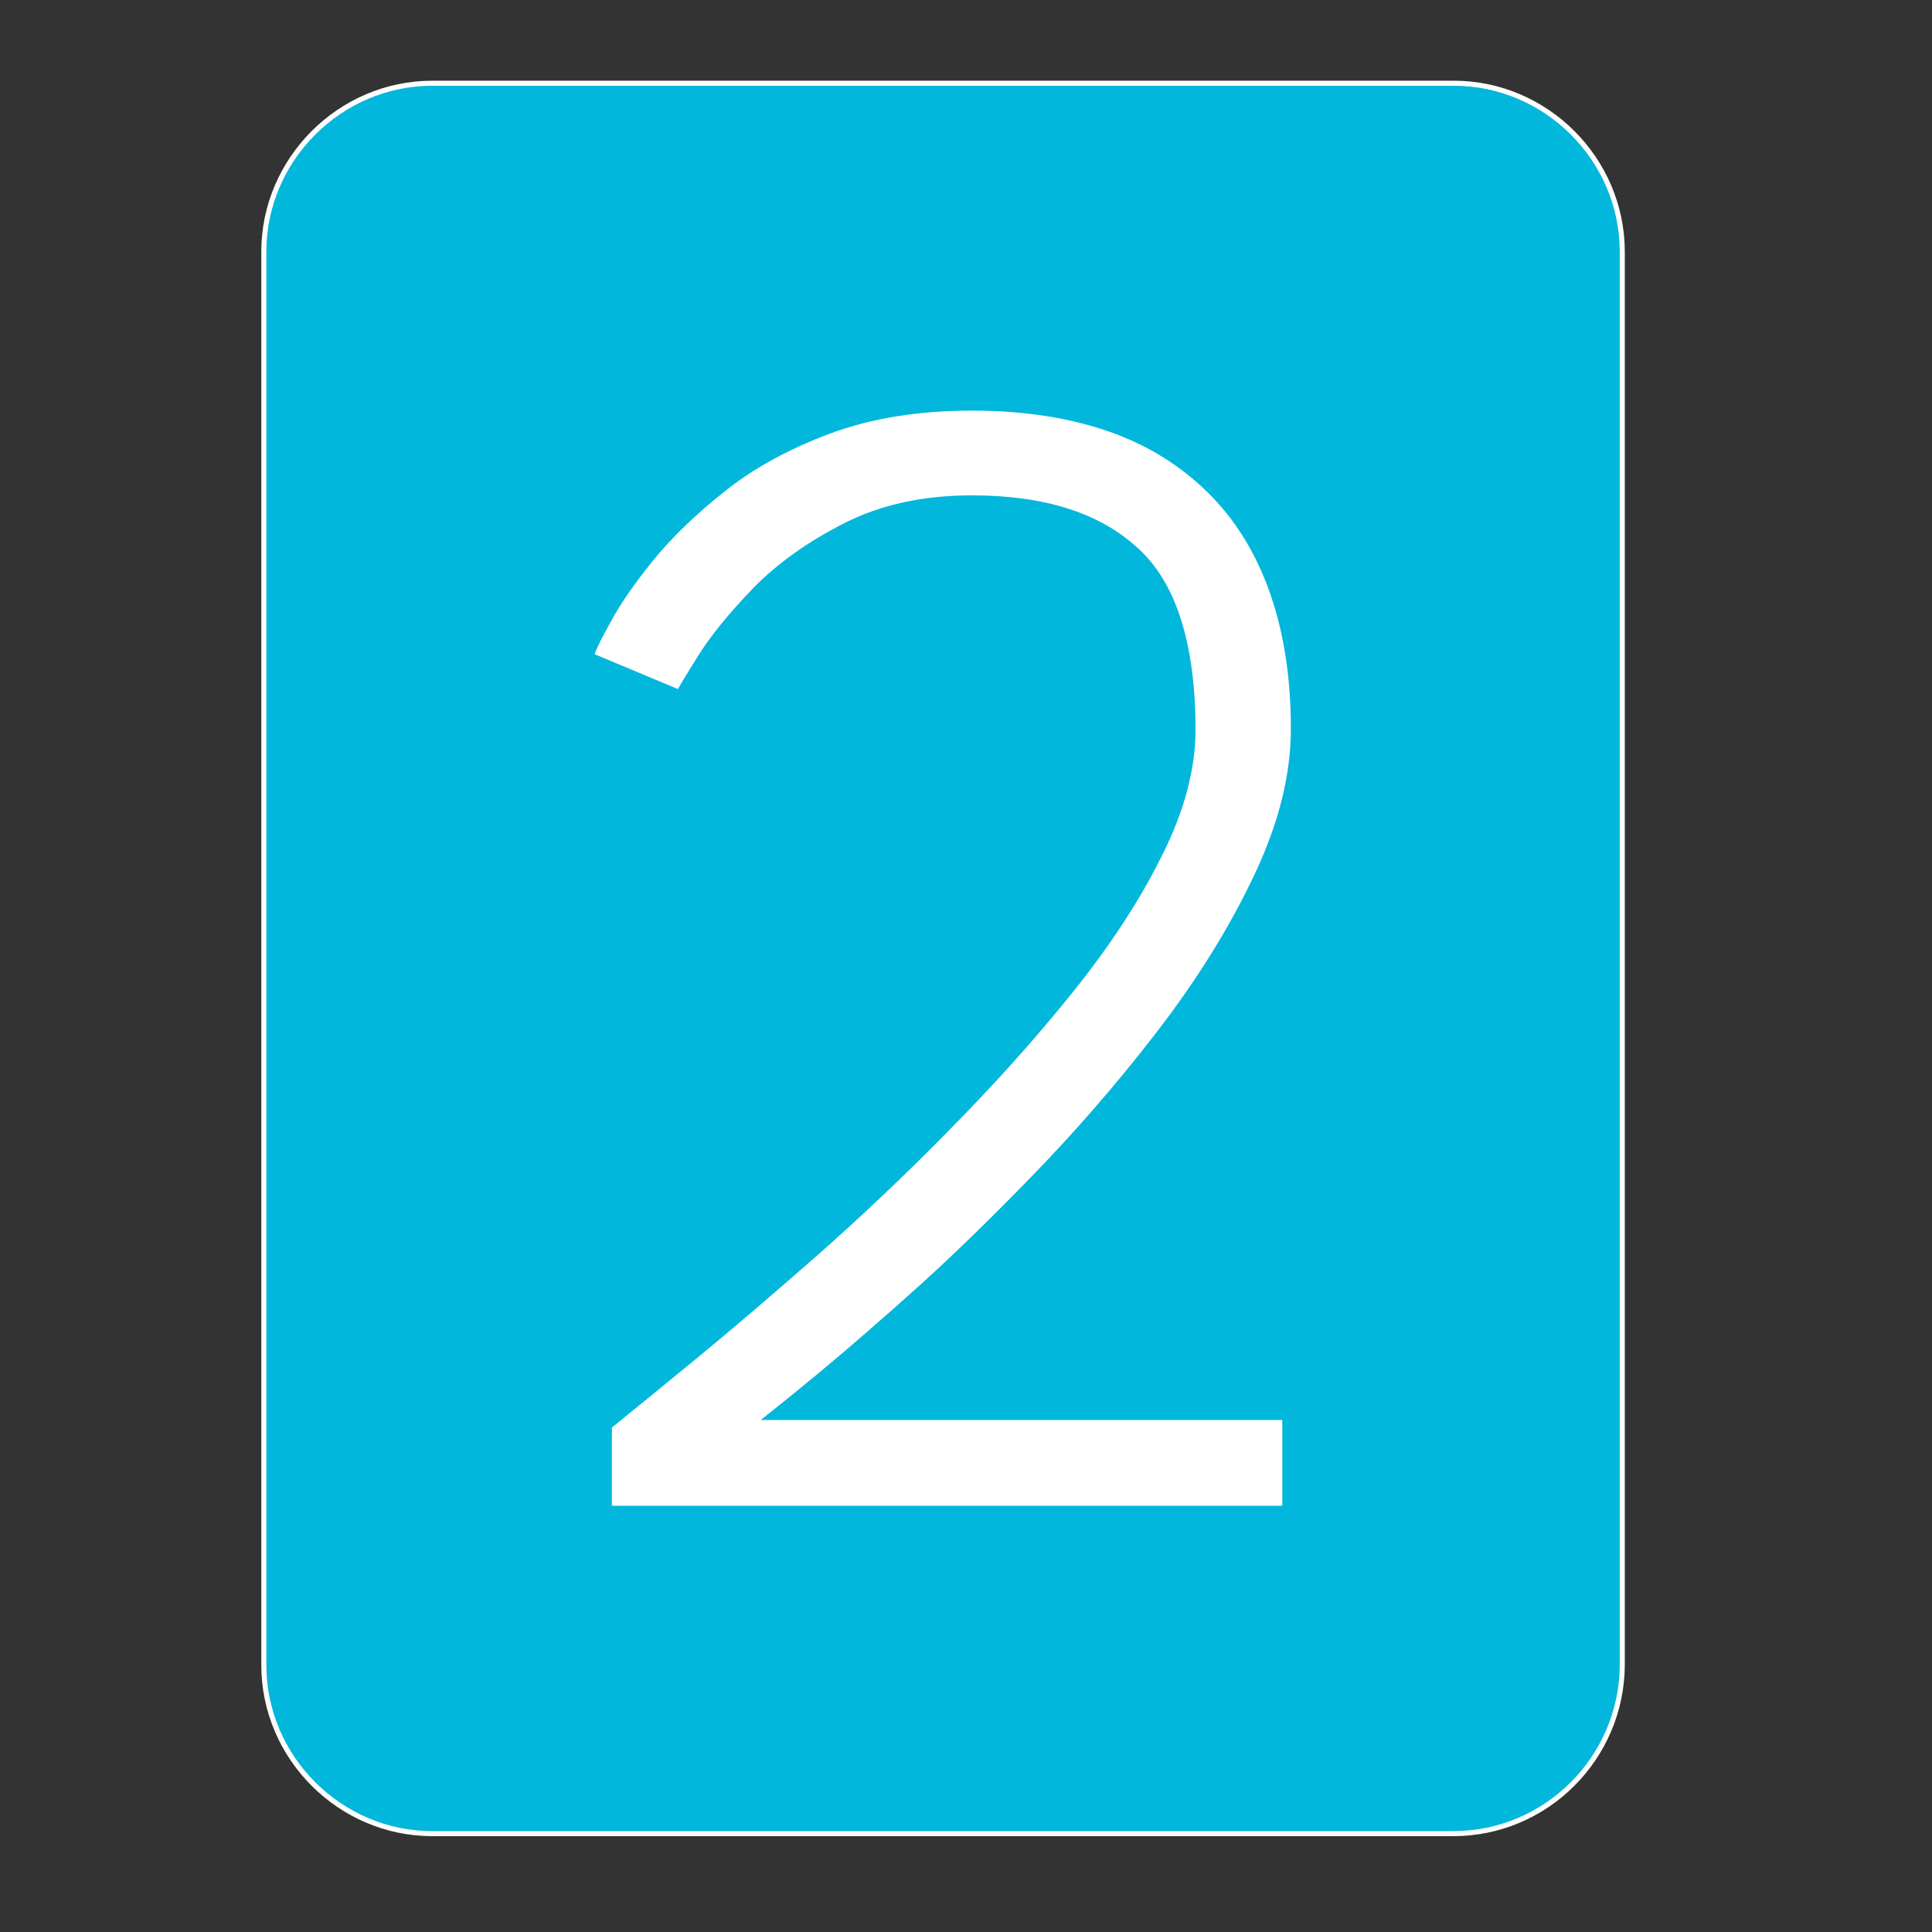
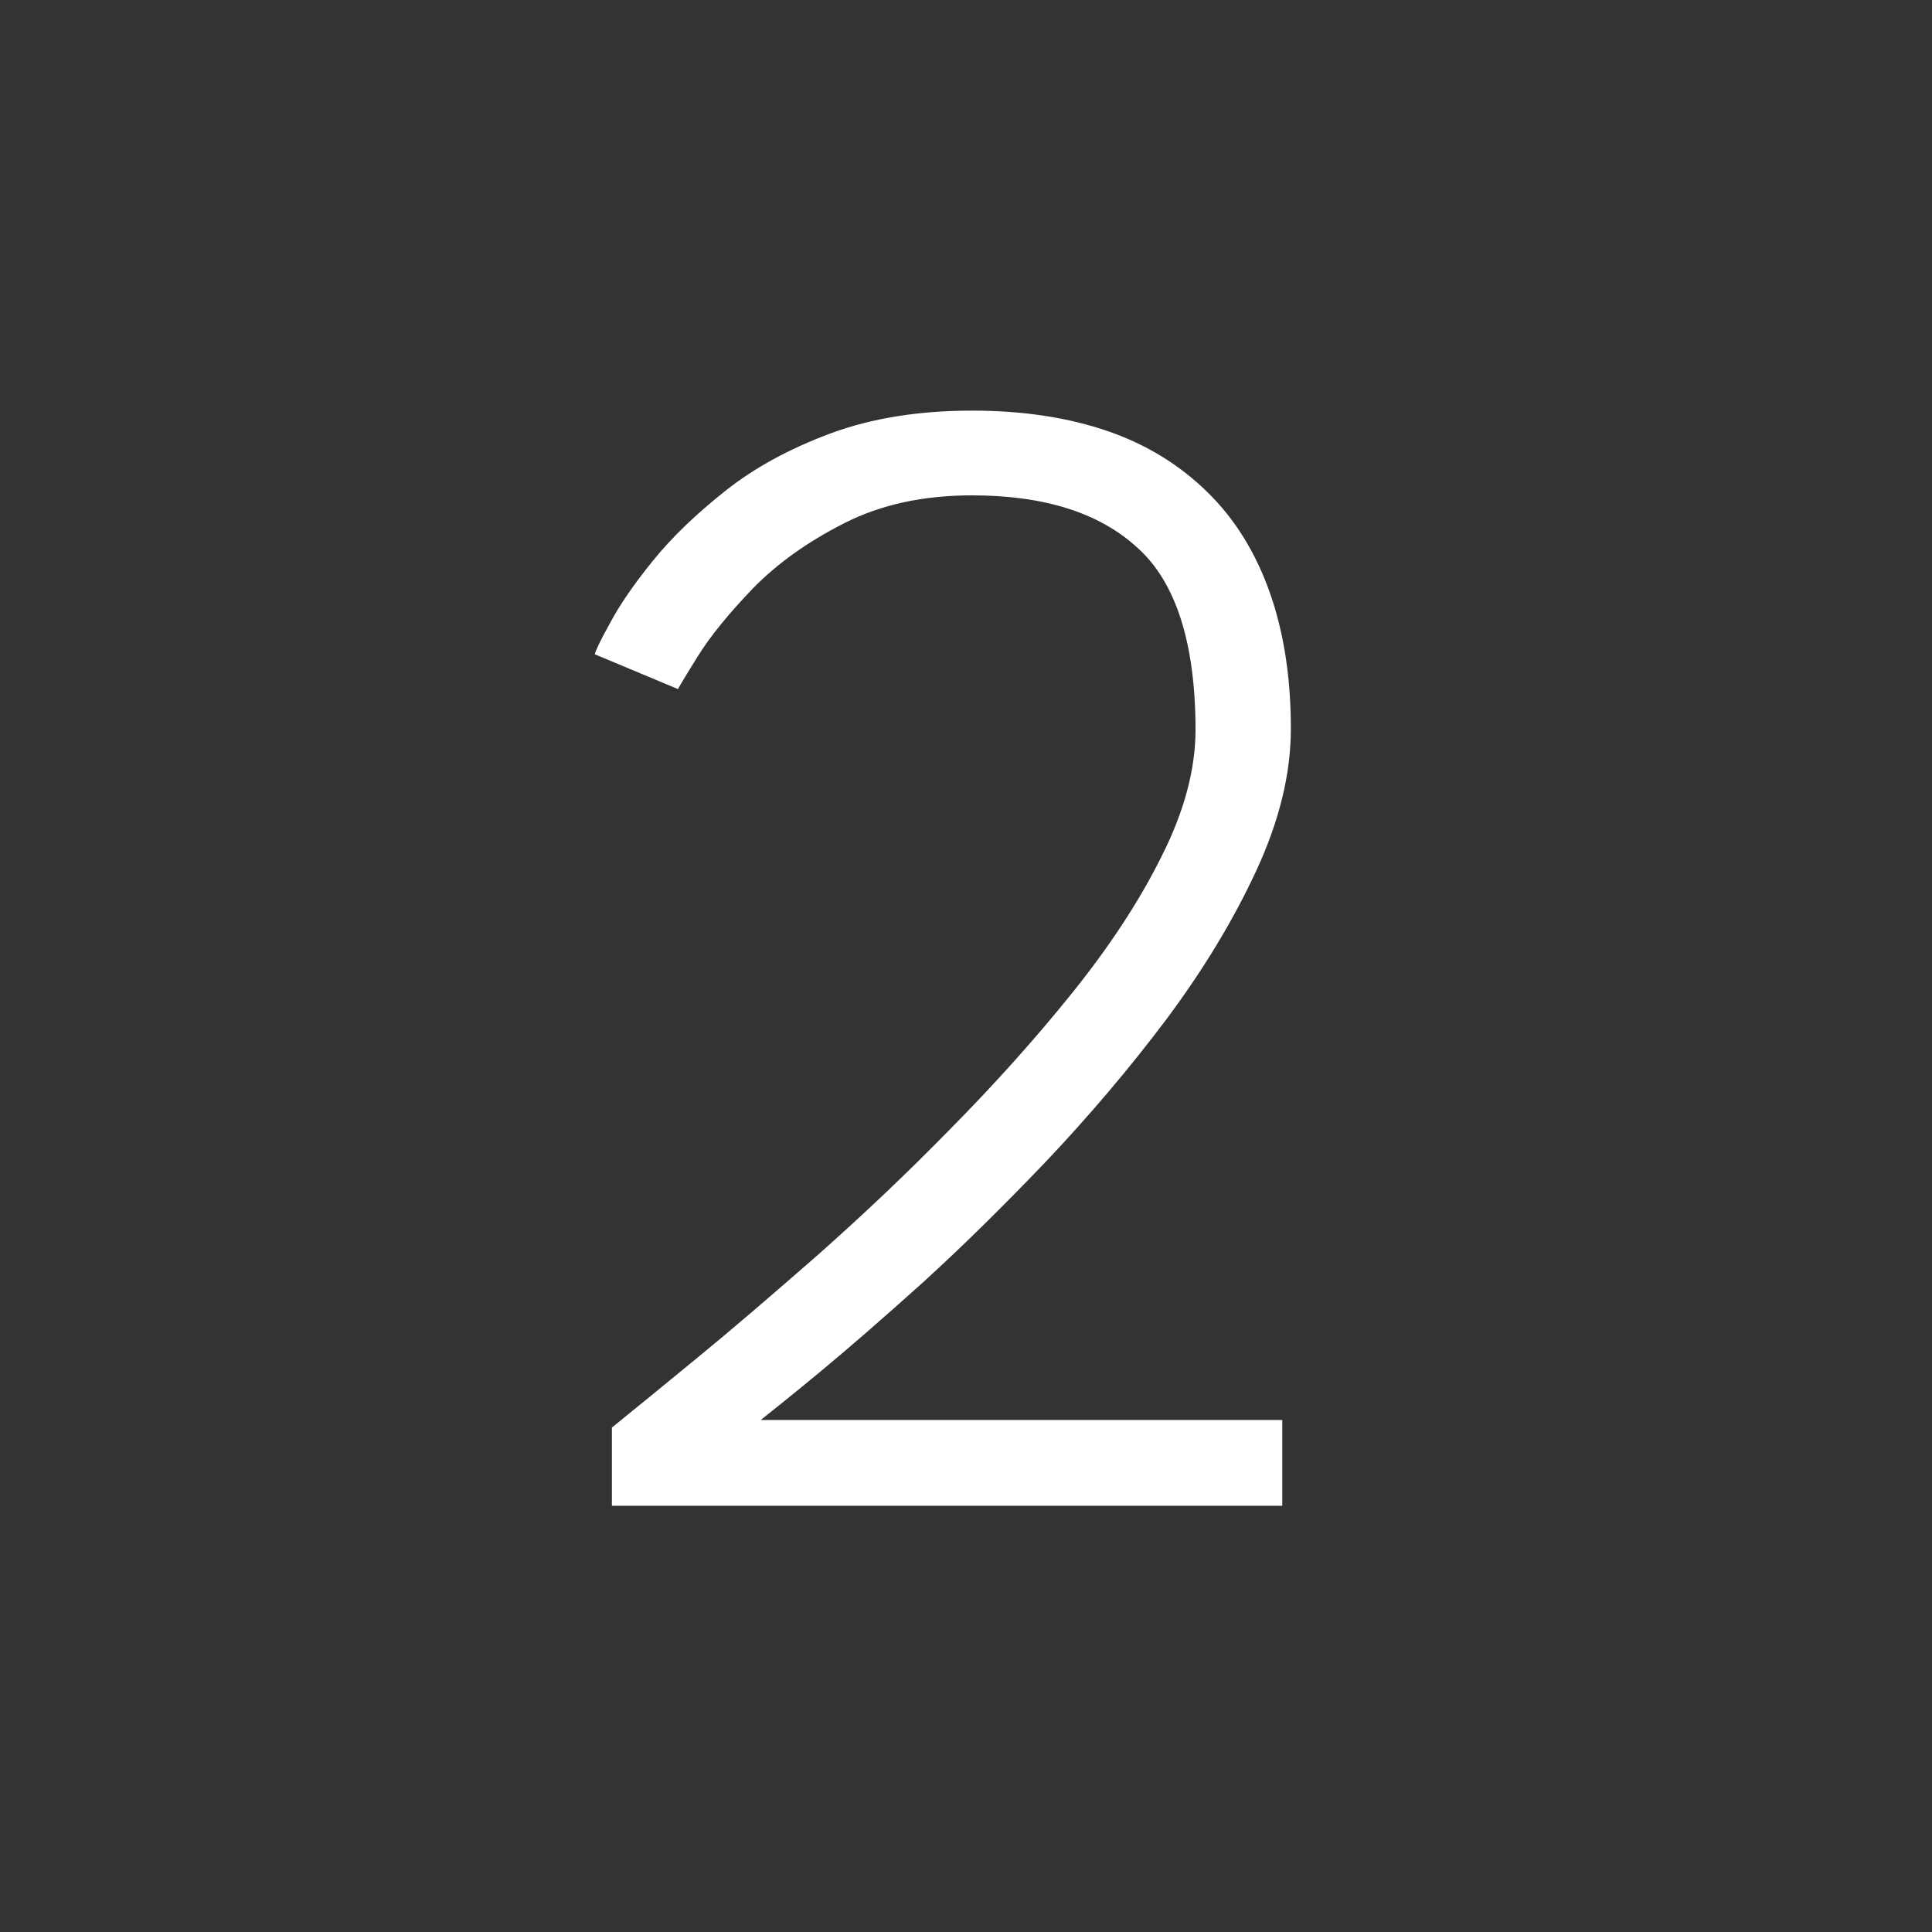
<svg xmlns="http://www.w3.org/2000/svg" id="Layer_1" x="0px" y="0px" viewBox="0 0 383 383" style="enable-background:new 0 0 383 383;" xml:space="preserve">
  <rect x="0" y="0" width="383" height="383" fill="#333333" stroke="none" />
  <style type="text/css">	.st0{fill:#02B7DC;stroke:#FFFFFF;stroke-miterlimit:10;}	.st1{fill:#FFFFFF;}</style>
-   <path class="st0" d="M288.1,363.5H85.7c-18.3,0-33.4-15.1-33.4-33.4V49.9c0-18.3,15.1-33.4,33.4-33.4h202.5 c18.3,0,33.4,15.1,33.4,33.4v280.2C321.5,348.5,306.5,363.5,288.1,363.5z" />
  <g>
    <path class="st1" d="M192.7,98.2c-9.6,0-18,1.8-25.3,5.5c-7.3,3.7-13.3,8-18.1,12.9c-4.8,5-8.4,9.4-10.9,13.4c-2.5,4-3.8,6.2-4,6.6  l-16.5-6.9c0.2-0.8,1.2-2.9,3.1-6.3c1.8-3.4,4.6-7.5,8.4-12.2c3.8-4.7,8.6-9.3,14.4-13.9c5.8-4.6,12.8-8.4,20.9-11.4  c8.1-3,17.5-4.5,28-4.5c10.2,0,19.2,1.4,27,4.1c7.8,2.7,14.3,6.8,19.7,12.1c5.4,5.3,9.5,11.9,12.3,19.8c2.8,7.9,4.2,16.9,4.2,27.1  c0,8.9-2.3,18.3-6.9,28.2c-4.6,9.9-10.5,19.6-17.8,29.4c-7.3,9.7-15.2,19-23.6,27.9c-8.4,8.8-16.6,16.9-24.5,24.1  c-8,7.2-14.9,13.2-20.7,18c-5.8,4.8-9.7,7.9-11.6,9.4h103.4v17H121.3V283c4.1-3.3,9.7-7.9,16.9-13.8c7.2-5.9,15.1-12.7,23.9-20.4  c8.8-7.8,17.5-16,26.2-24.9c8.7-8.8,16.8-17.8,24.2-27c7.4-9.2,13.4-18.3,17.8-27.2c4.5-8.9,6.7-17.3,6.7-25  c0-17.2-3.9-29.3-11.5-36.1C217.9,101.6,206.9,98.2,192.7,98.2z" />
  </g>
</svg>